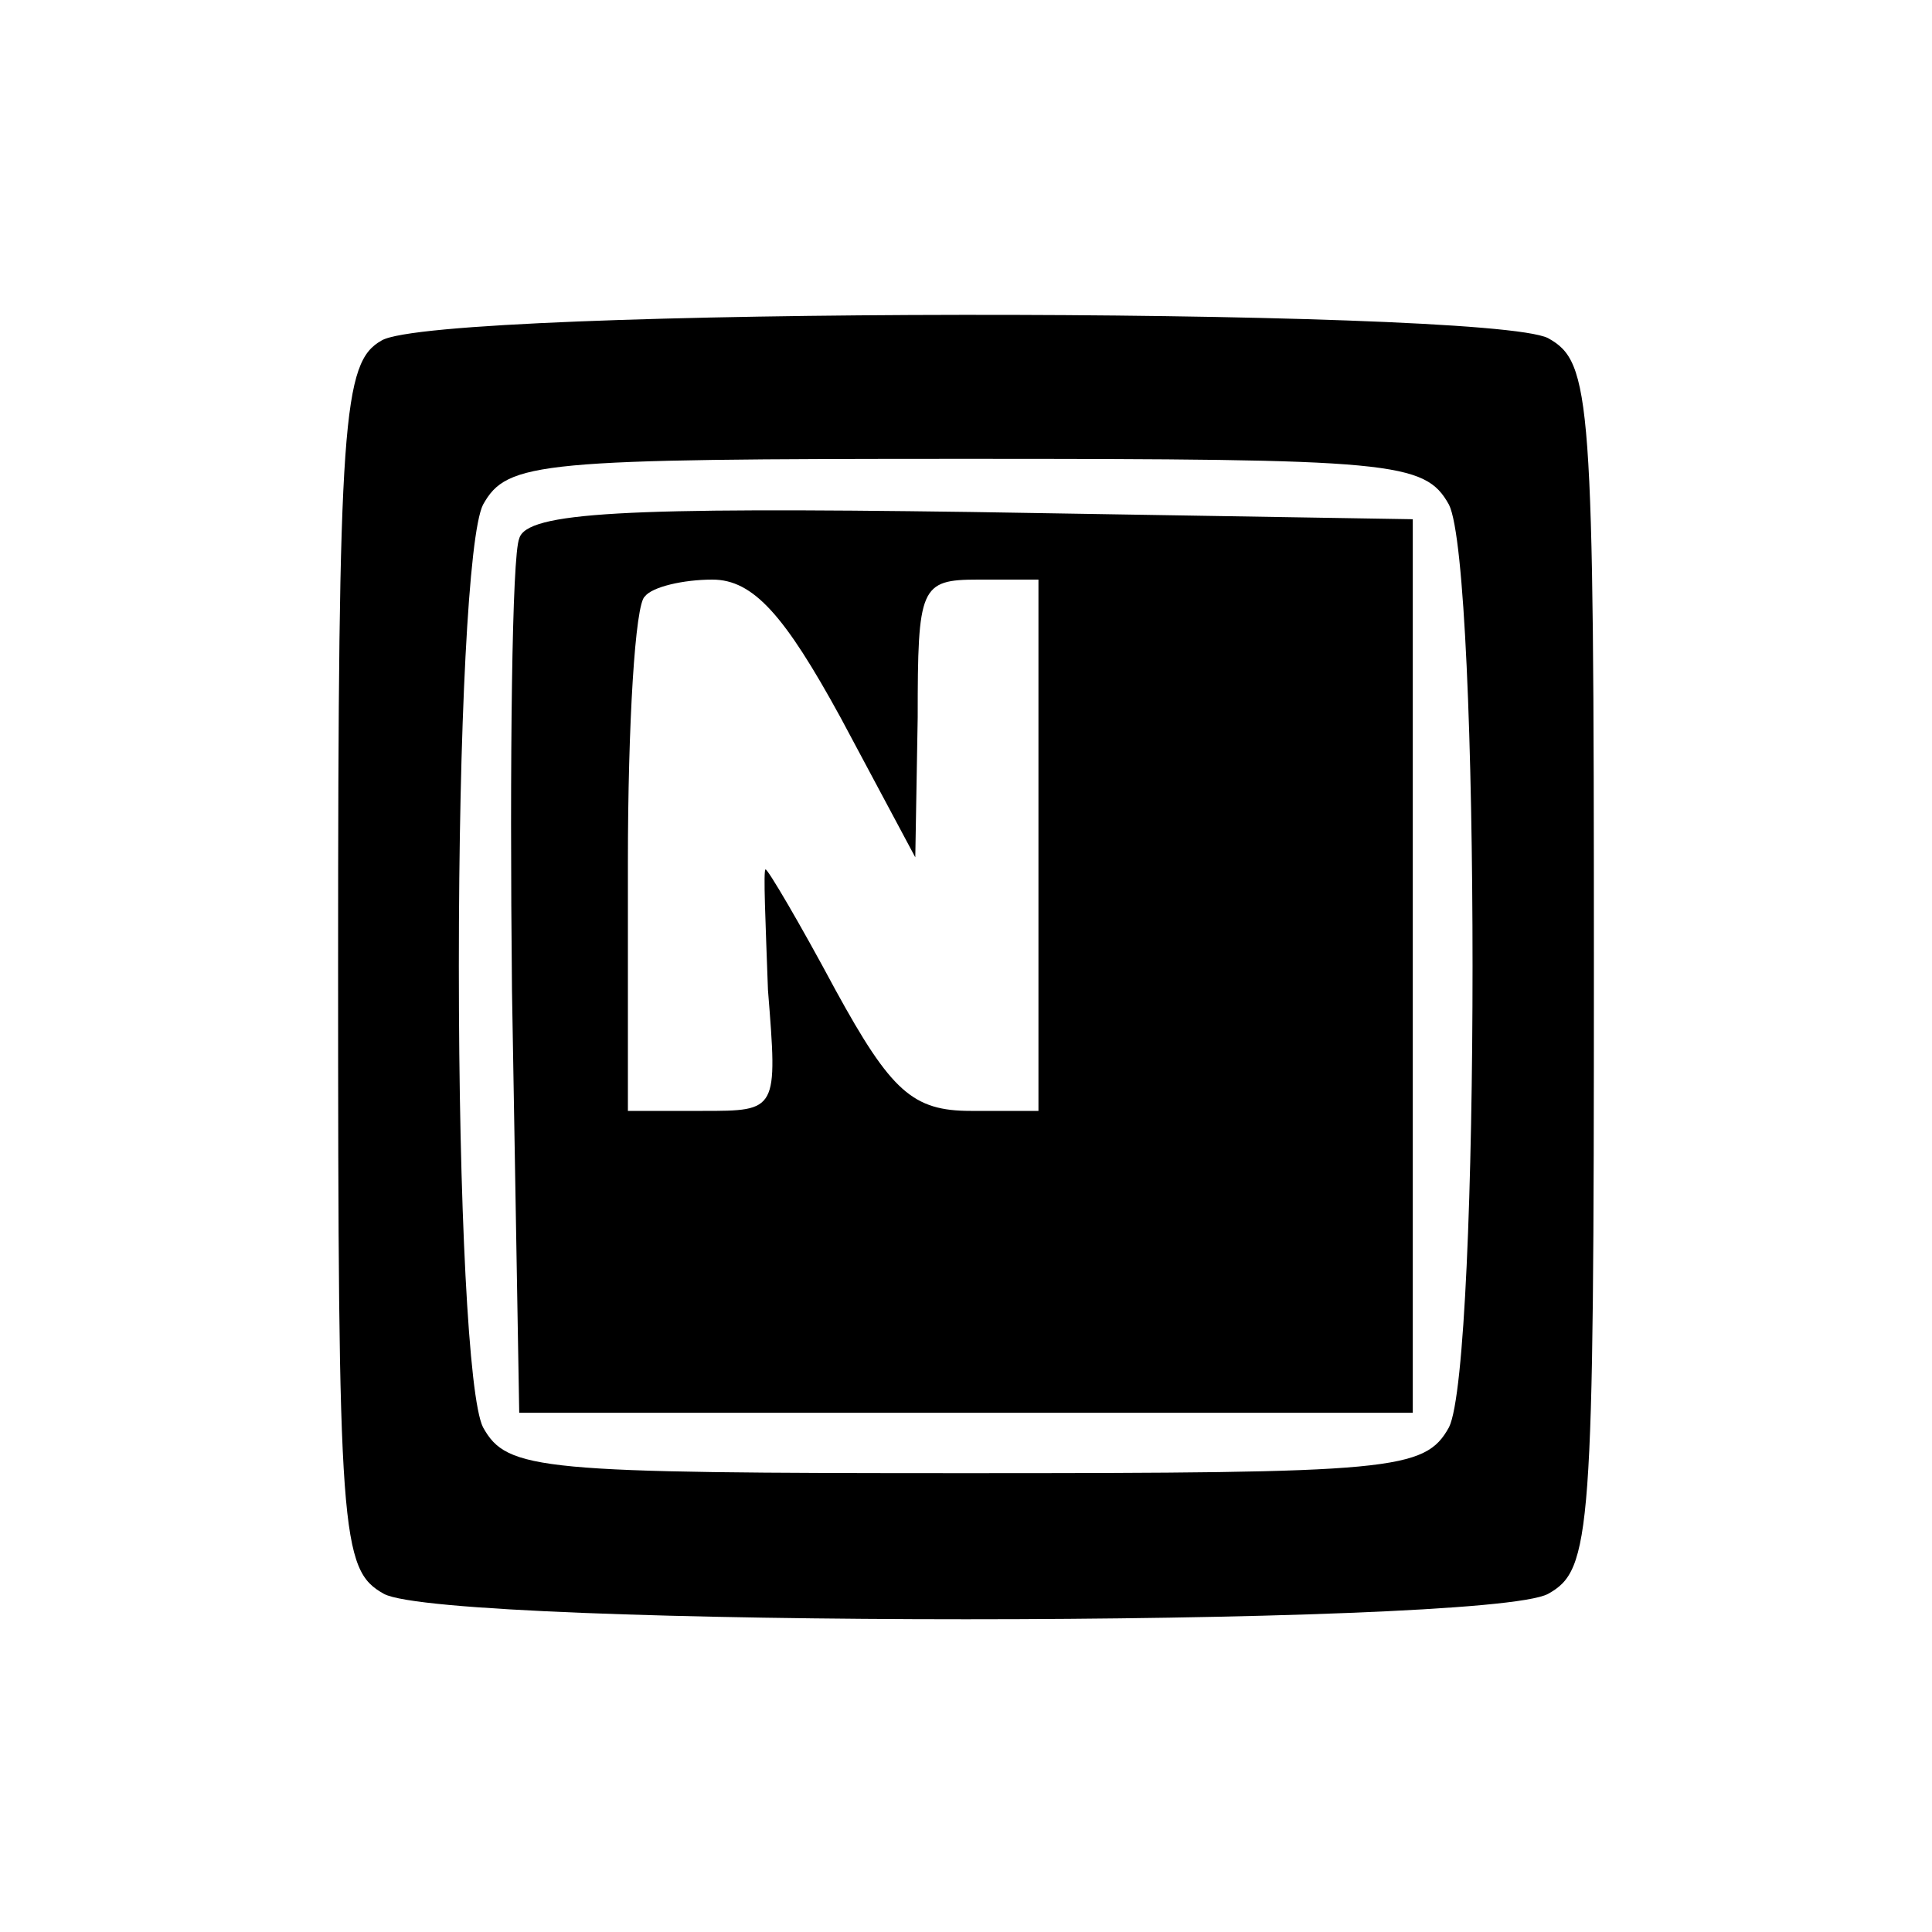
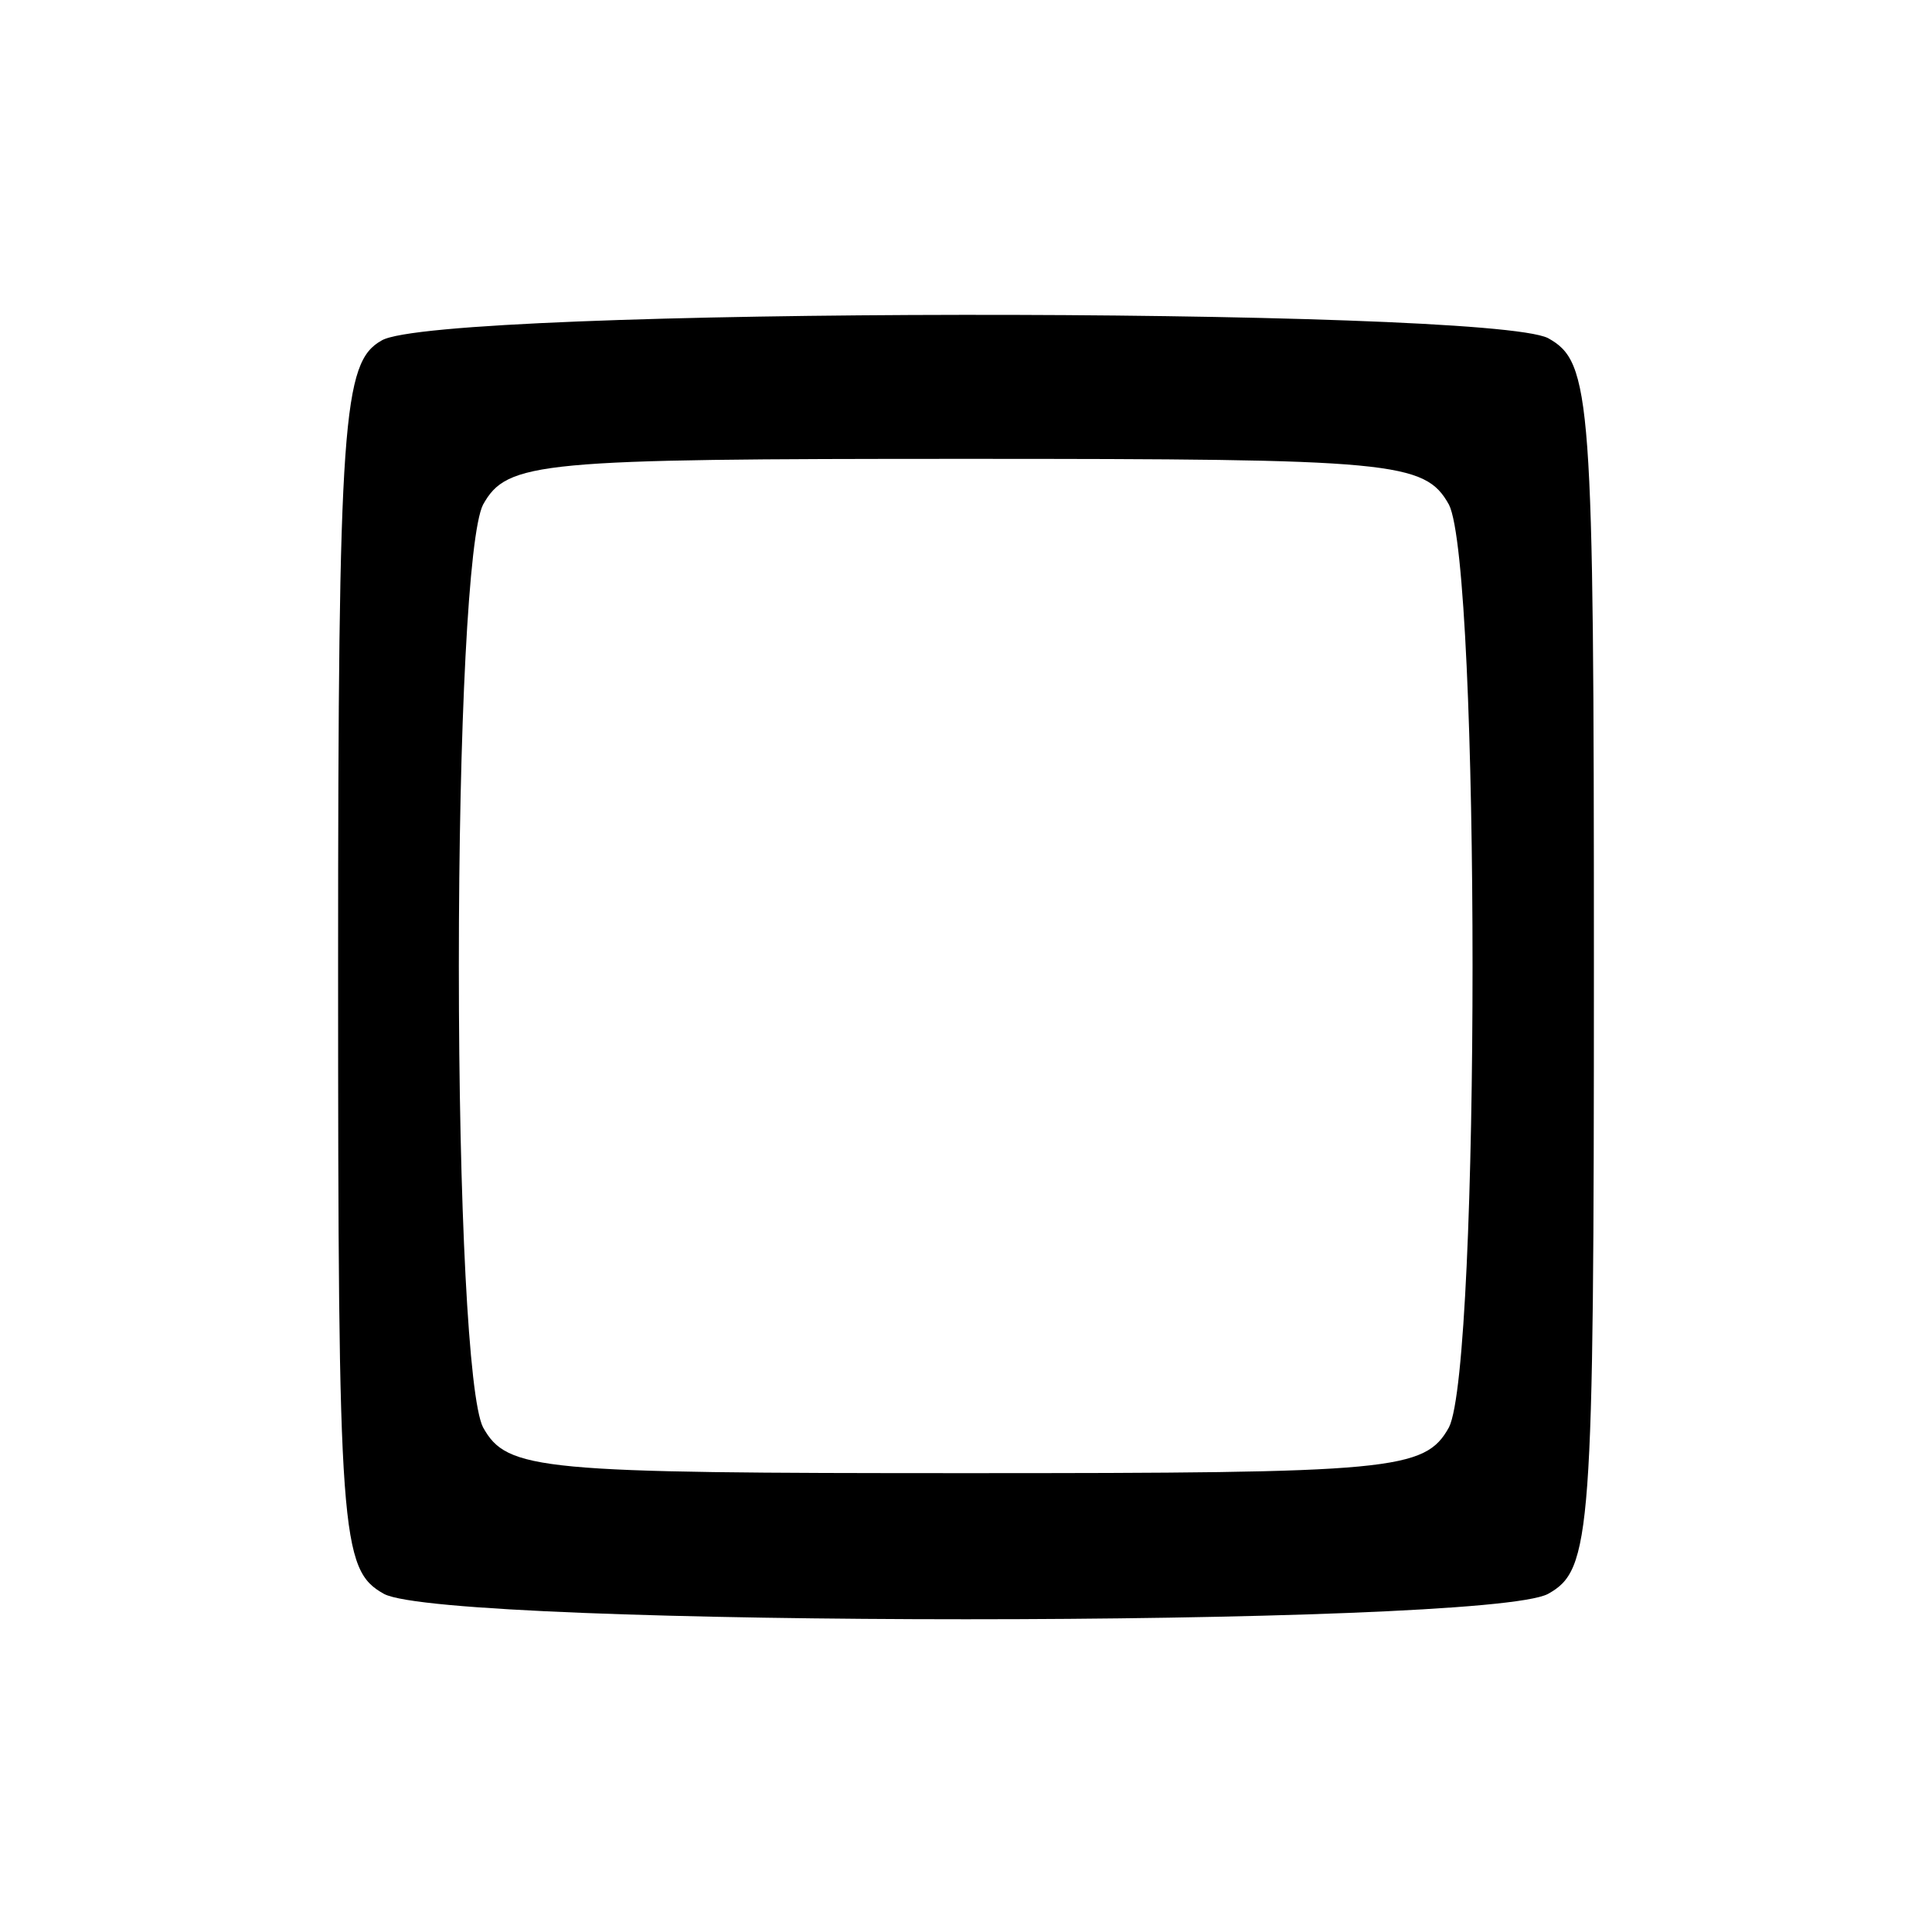
<svg xmlns="http://www.w3.org/2000/svg" version="1.0" width="80pt" height="80pt" viewBox="0 0 80 80" preserveAspectRatio="xMidYMid meet">
  <g transform="translate(0,80) scale(0.1,-0.1)" fill="#000000" stroke="none">
    <path d="M158 659 c-16 -9 -18 -32 -18 -259 0 -236 1 -250 19 -260 26 -14 456 -14 482 0 18 10 19 24 19 260 0 236 -1 250 -19 260 -26 13 -460 13 -483 -1z m442 -68 c13 -26 13 -356 0 -382 -10 -18 -23 -19 -200 -19 -177 0 -190 1 -200 19 -6 12 -10 92 -10 191 0 99 4 179 10 191 10 18 23 19 200 19 177 0 190 -1 200 -19z" />
-     <path d="M215 577 c-3 -7 -4 -91 -3 -187 l3 -175 185 0 185 0 0 185 0 185 -183 3 c-143 2 -184 0 -187 -11z m133 -74 l31 -58 1 58 c0 54 1 57 25 57 l25 0 0 -110 0 -110 -28 0 c-24 0 -33 8 -56 50 -15 28 -28 50 -29 50 -1 0 0 -22 1 -50 4 -50 4 -50 -27 -50 l-31 0 0 103 c0 57 3 107 7 110 3 4 16 7 28 7 17 0 30 -15 53 -57z" />
  </g>
</svg>